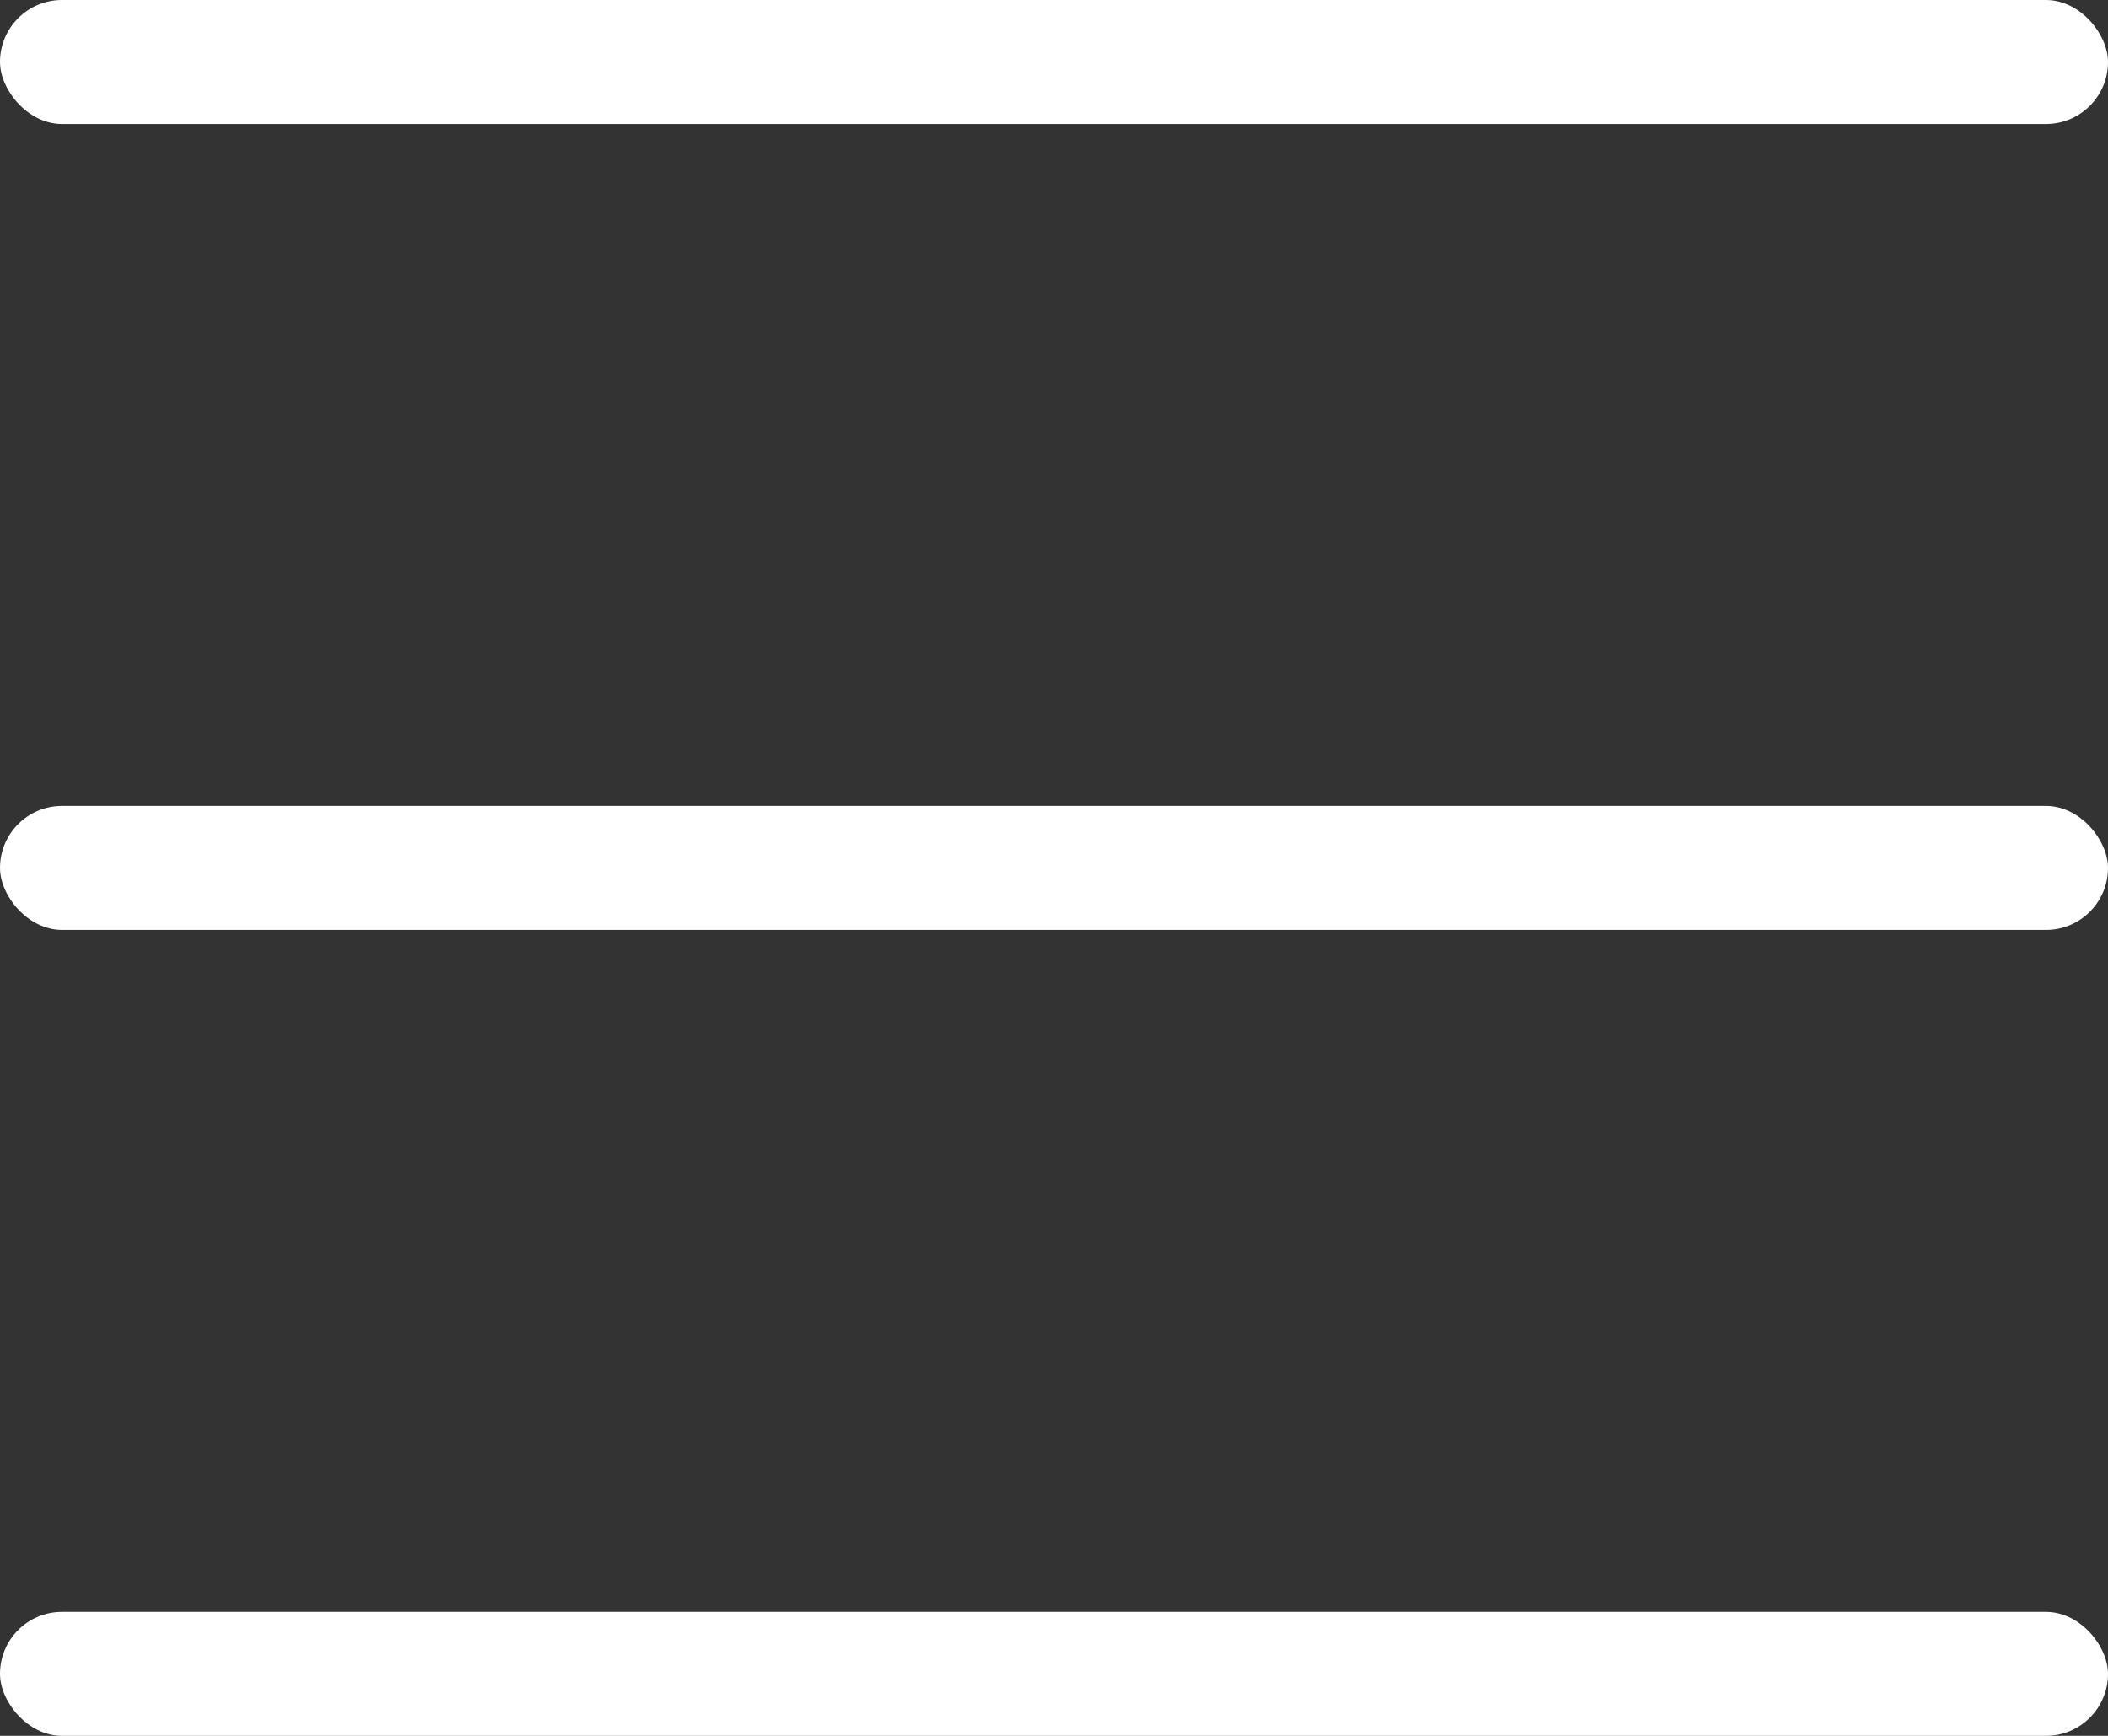
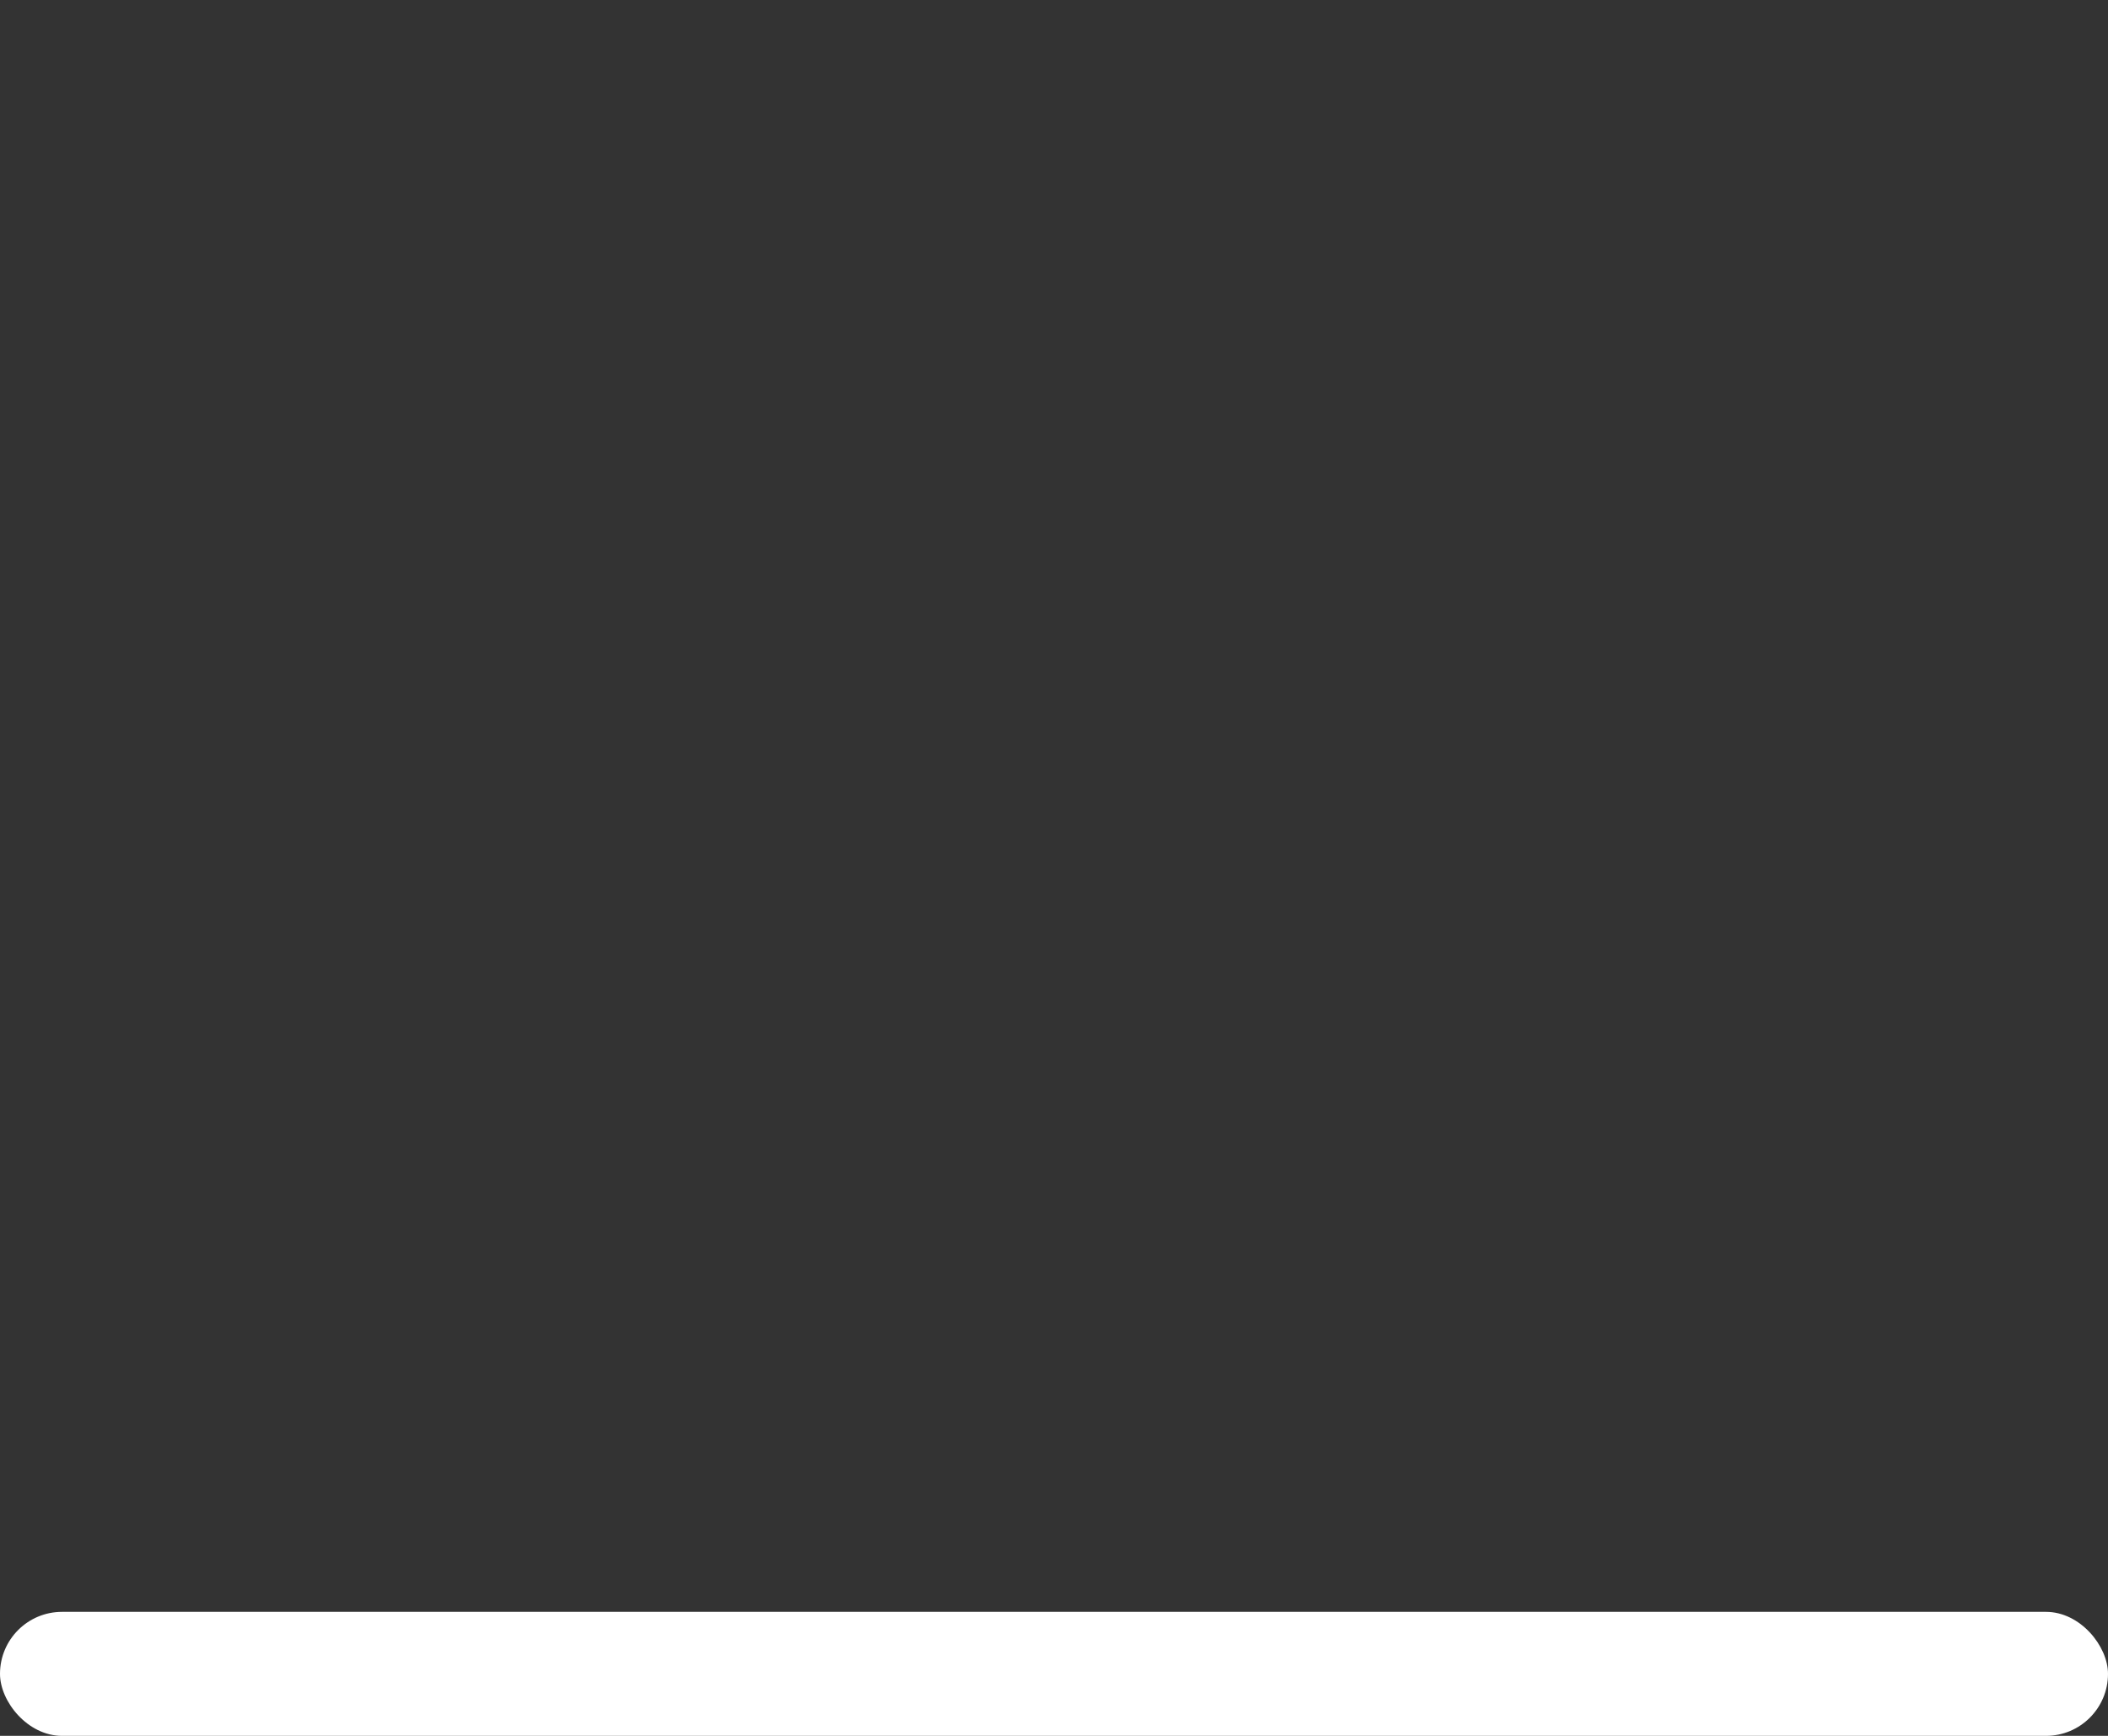
<svg xmlns="http://www.w3.org/2000/svg" width="34" height="28" viewBox="0 0 34 28">
  <rect x="0" y="0" width="34" height="28" fill="#333333" stroke="none" />
  <g id="Group_5805" data-name="Group 5805" transform="translate(-184 -30)">
-     <rect id="Rectangle_1247" data-name="Rectangle 1247" width="34" height="2" rx="1" transform="translate(184 30)" fill="#fff" />
-     <rect id="Rectangle_1248" data-name="Rectangle 1248" width="34" height="2" rx="1" transform="translate(184 43)" fill="#fff" />
    <rect id="Rectangle_1249" data-name="Rectangle 1249" width="34" height="2" rx="1" transform="translate(184 56)" fill="#fff" />
  </g>
</svg>